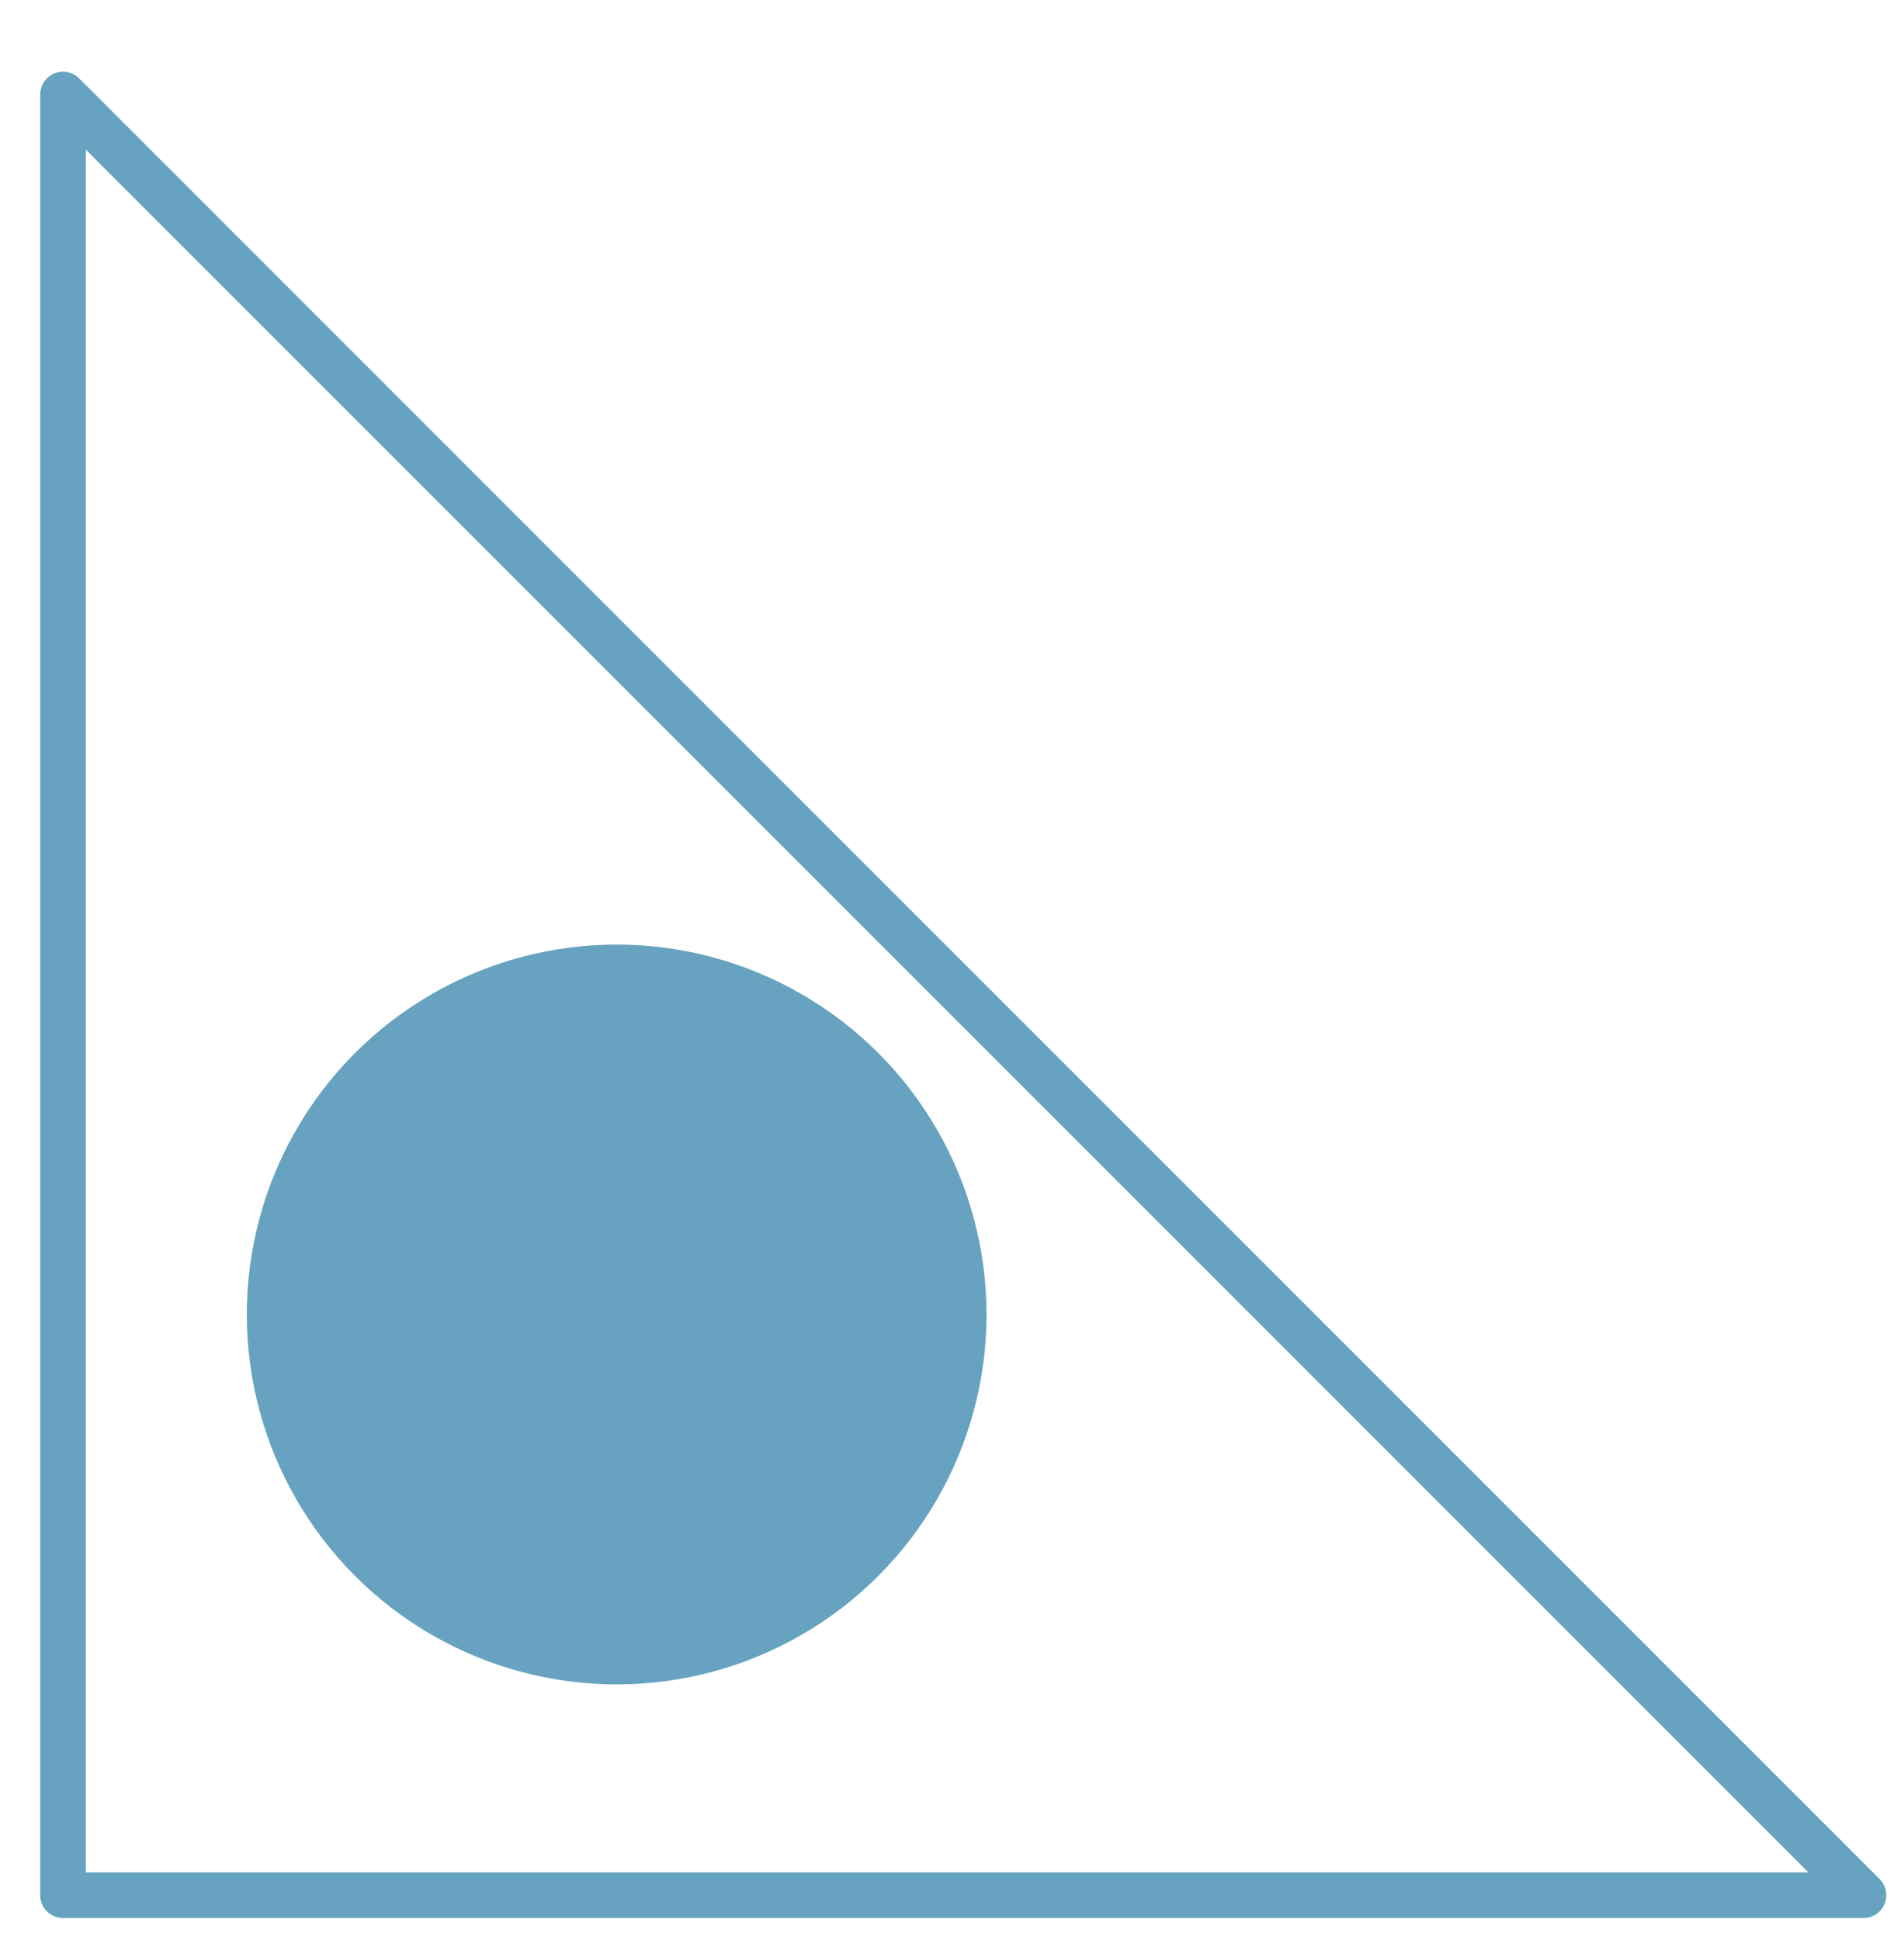
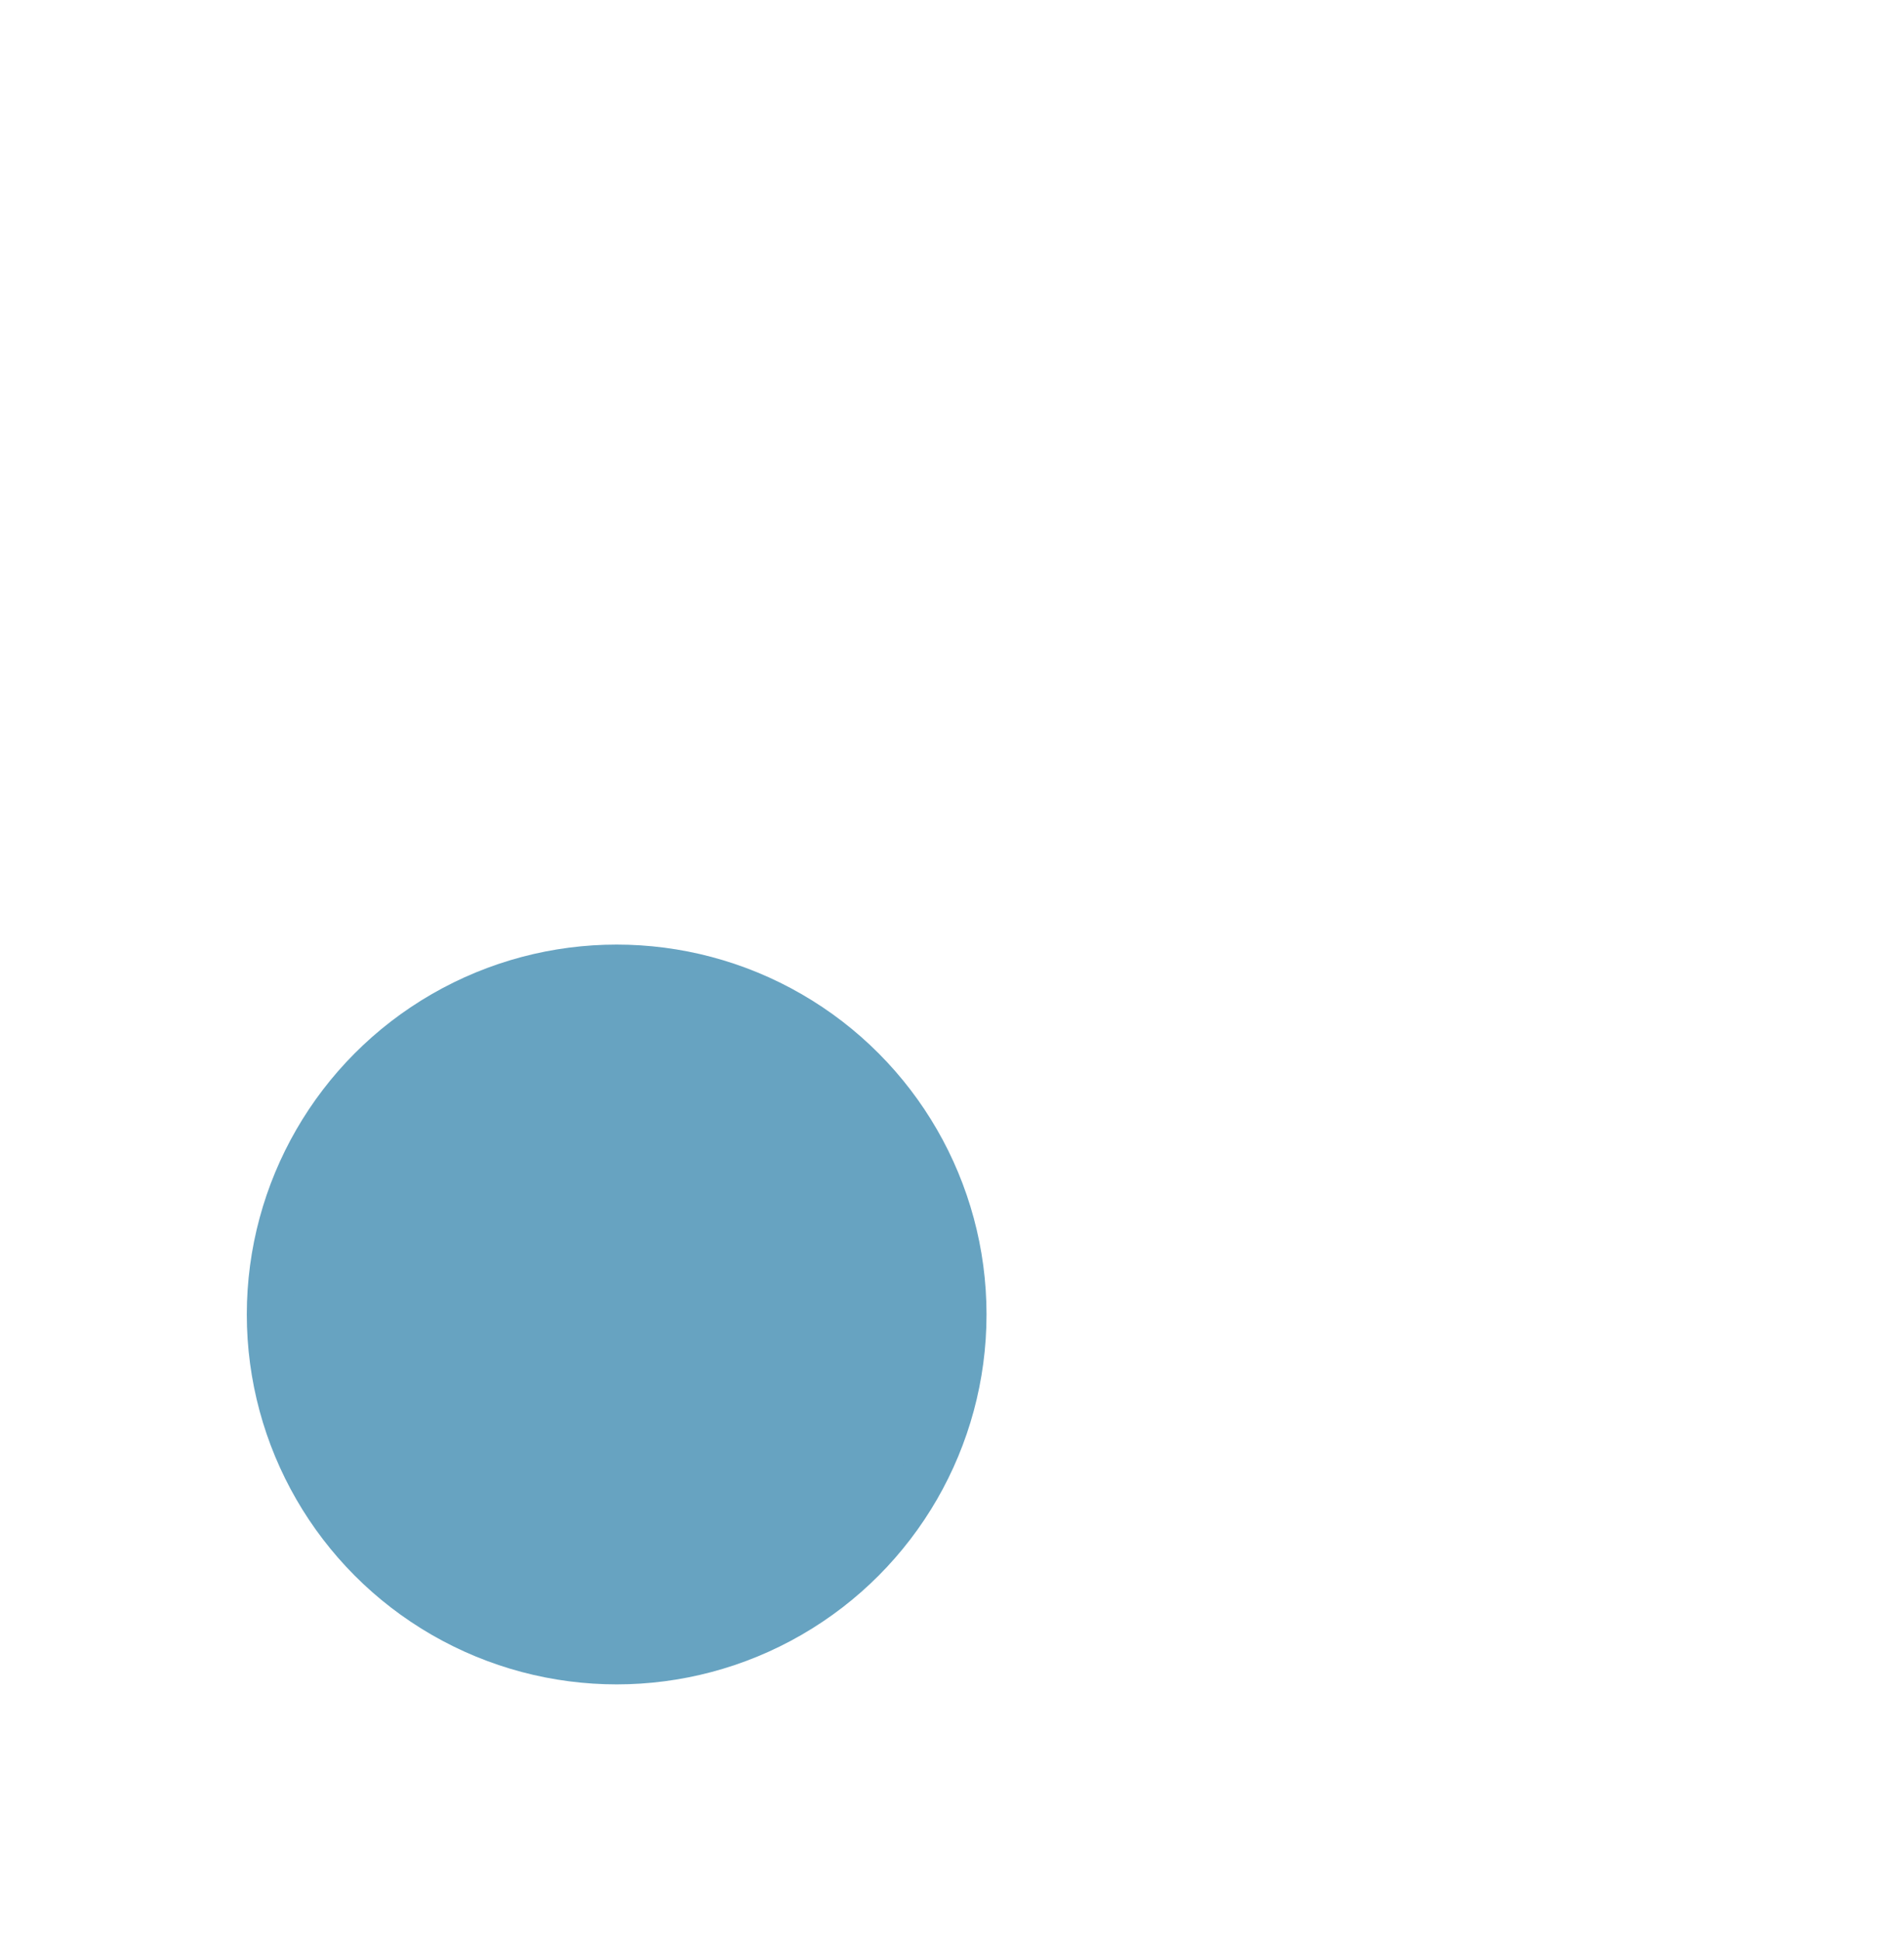
<svg xmlns="http://www.w3.org/2000/svg" version="1.1" id="レイヤー_1" x="0px" y="0px" viewBox="0 0 42.3 43.1" style="enable-background:new 0 0 42.3 43.1;" xml:space="preserve">
  <style type="text/css">
	.st0{fill:none;stroke:#67A3C1;stroke-width:1.014;stroke-linecap:round;stroke-linejoin:round;stroke-miterlimit:10;}
	.st1{fill:#67A3C1;stroke:#67A3C1;stroke-width:1.034;stroke-linecap:round;stroke-linejoin:round;stroke-miterlimit:10;}
</style>
  <g>
-     <polygon class="st0" points="1.4,2.1 1.4,42.1 41.4,42.1  " />
    <circle class="st1" cx="13.7" cy="29.2" r="7.7" />
  </g>
</svg>